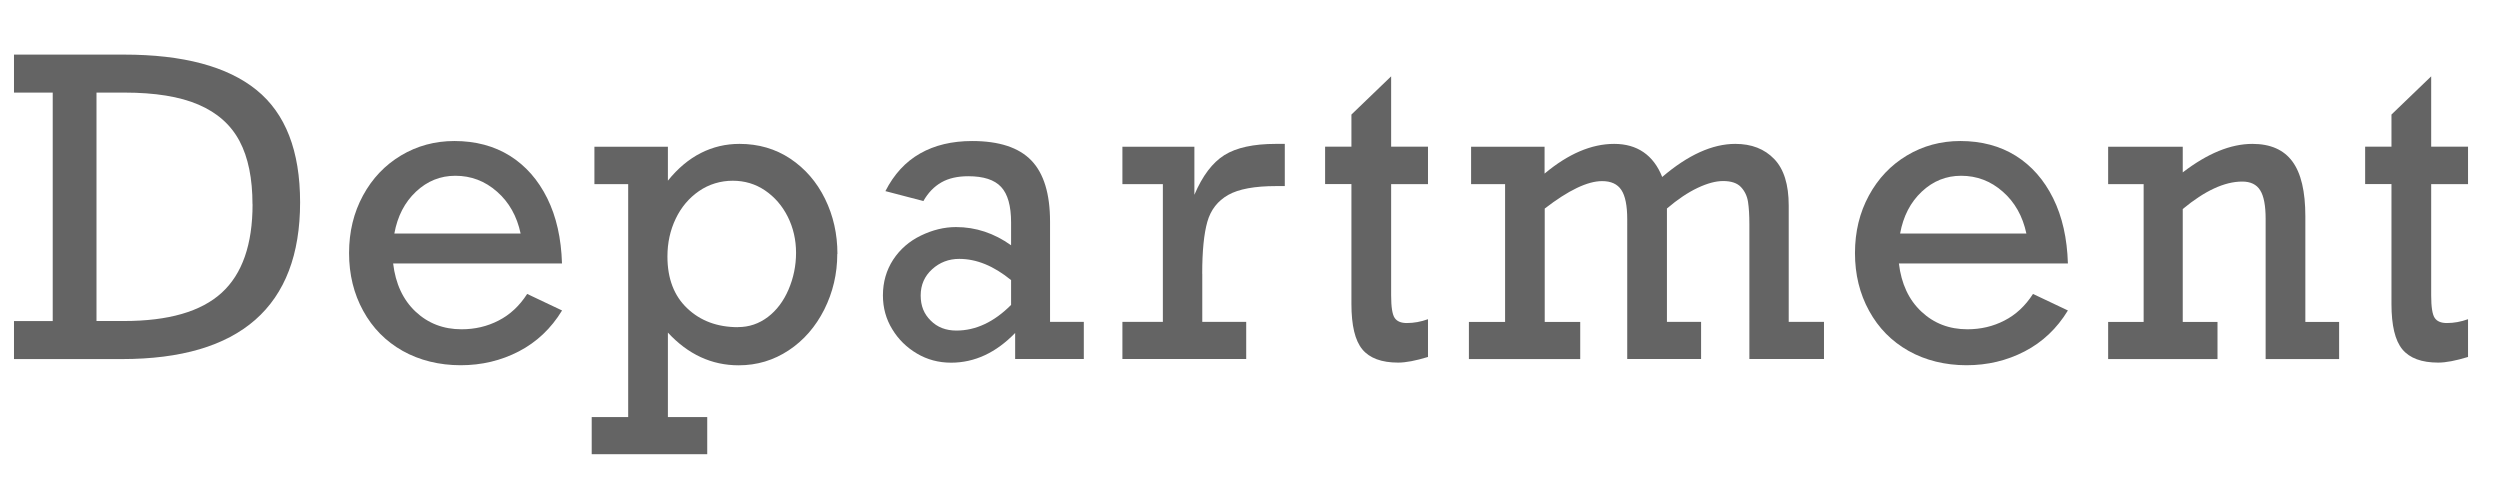
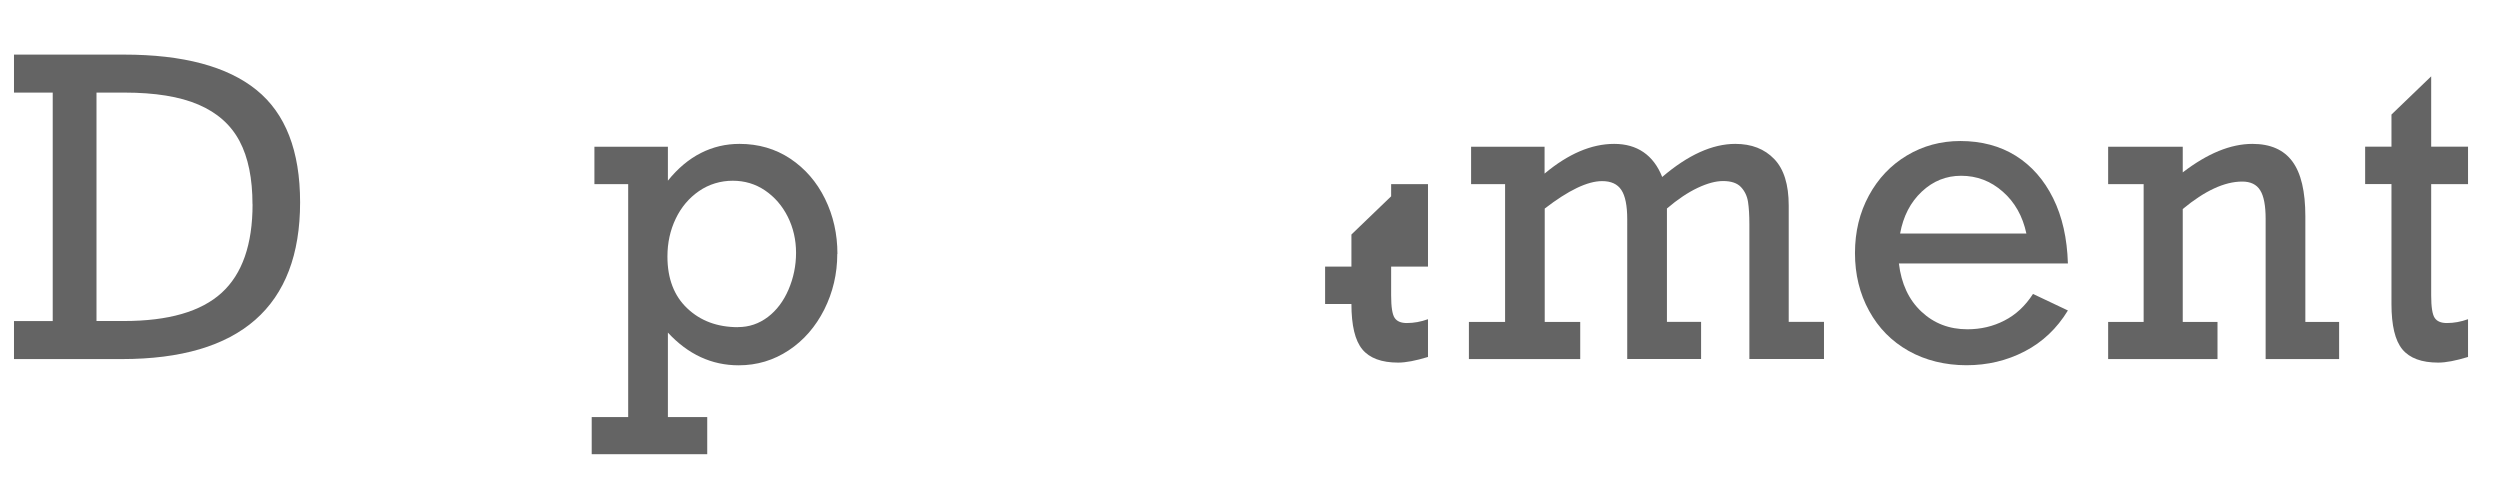
<svg xmlns="http://www.w3.org/2000/svg" id="layer" viewBox="0 0 332.39 63.85">
  <defs>
    <style>.cls-1{fill:none;}.cls-2{fill:#646464;}</style>
  </defs>
  <rect class="cls-1" y="5.82" width="330" height="56" />
  <g>
    <path class="cls-2" d="M39.9,26.9c0,6.93-1.99,12.13-5.96,15.62-3.97,3.48-9.88,5.22-17.72,5.22H1.86v-5.05H7.01V12.31H1.86V7.26h14.62c7.87,0,13.75,1.57,17.62,4.7,3.87,3.13,5.8,8.11,5.8,14.93Zm-6.33,.27c0-3.44-.57-6.24-1.72-8.41-1.15-2.17-2.97-3.78-5.46-4.85-2.49-1.07-5.78-1.6-9.86-1.6h-3.7v30.37h3.65c5.92,0,10.25-1.25,12.99-3.75,2.74-2.5,4.11-6.42,4.11-11.78Z" />
-     <path class="cls-2" d="M74.75,35.03h-22.48c.32,2.7,1.32,4.84,2.98,6.4,1.67,1.57,3.71,2.35,6.12,2.35,1.77,0,3.41-.38,4.92-1.16,1.51-.77,2.78-1.95,3.8-3.54l4.64,2.2c-1.46,2.4-3.38,4.21-5.75,5.44-2.37,1.23-4.95,1.84-7.74,1.84s-5.46-.64-7.71-1.91c-2.25-1.27-3.99-3.04-5.24-5.32-1.25-2.27-1.88-4.83-1.88-7.68s.62-5.38,1.85-7.65c1.23-2.27,2.92-4.05,5.06-5.33,2.14-1.28,4.51-1.92,7.09-1.92,2.82,0,5.29,.66,7.39,1.97,2.1,1.32,3.75,3.2,4.96,5.64,1.21,2.44,1.86,5.33,1.96,8.66Zm-14.21-11.66c-1.99,0-3.73,.7-5.23,2.11-1.5,1.41-2.46,3.26-2.88,5.57h16.79c-.49-2.31-1.54-4.17-3.14-5.57-1.6-1.41-3.44-2.11-5.54-2.11Z" />
    <path class="cls-2" d="M111.32,33.77c0,2.63-.58,5.09-1.73,7.39-1.16,2.29-2.73,4.1-4.73,5.42-2,1.32-4.21,1.99-6.65,1.99-3.59,0-6.73-1.45-9.41-4.35v11.23h5.23v4.94h-15.36v-4.94h4.85V24.48h-4.49v-4.97h9.77v4.51c1.33-1.65,2.79-2.87,4.39-3.68s3.31-1.21,5.13-1.21c2.53,0,4.79,.66,6.76,1.97,1.97,1.32,3.51,3.09,4.61,5.33,1.1,2.24,1.65,4.68,1.65,7.33Zm-13.19,9.72c1.46,0,2.78-.45,3.96-1.34,1.17-.89,2.09-2.11,2.75-3.65,.66-1.54,1-3.17,1-4.89s-.37-3.33-1.1-4.79c-.73-1.46-1.74-2.62-3.01-3.49-1.28-.87-2.71-1.3-4.31-1.3s-3.16,.46-4.49,1.38c-1.33,.92-2.36,2.14-3.09,3.67-.73,1.52-1.1,3.2-1.1,5.02,0,2.94,.88,5.24,2.64,6.9,1.76,1.67,4.01,2.5,6.75,2.5Z" />
-     <path class="cls-2" d="M139.61,29.47v13.32h4.49v4.94h-9.13v-3.46c-2.55,2.63-5.39,3.95-8.52,3.95-1.65,0-3.16-.4-4.53-1.21s-2.47-1.88-3.29-3.24c-.83-1.35-1.24-2.85-1.24-4.5,0-1.77,.46-3.35,1.36-4.74,.91-1.39,2.14-2.46,3.69-3.21,1.55-.75,3.1-1.13,4.67-1.13,2.62,0,5.06,.81,7.32,2.42v-3.03c0-2.2-.44-3.78-1.33-4.73-.88-.95-2.34-1.42-4.36-1.42-1.43,0-2.62,.27-3.58,.82-.96,.55-1.76,1.37-2.39,2.48l-5.05-1.32c1.14-2.24,2.68-3.91,4.62-5.01,1.94-1.1,4.24-1.65,6.91-1.65,3.59,0,6.21,.86,7.87,2.58,1.66,1.72,2.49,4.43,2.49,8.14Zm-12.45,14.48c2.58,0,5.01-1.14,7.27-3.41v-3.3c-2.3-1.88-4.59-2.82-6.89-2.82-1.39,0-2.6,.46-3.61,1.38-1.01,.92-1.52,2.08-1.52,3.48s.44,2.46,1.33,3.34c.88,.89,2.02,1.33,3.42,1.33Z" />
-     <path class="cls-2" d="M159.85,36.4v6.39h5.84v4.94h-16.46v-4.94h5.38V24.48h-5.38v-4.97h9.57v6.39c1.07-2.52,2.4-4.28,3.99-5.28,1.59-.99,3.87-1.49,6.83-1.49h1.2v5.61h-1.15c-2.86,0-4.98,.39-6.38,1.18-1.39,.79-2.32,1.98-2.77,3.57-.45,1.59-.68,3.89-.68,6.9Z" />
-     <path class="cls-2" d="M189.86,19.51v4.97h-4.9v14.8c0,1.54,.16,2.54,.47,2.99,.31,.46,.85,.68,1.62,.68,.93,0,1.87-.17,2.81-.51v5.02c-1.63,.5-2.95,.75-3.96,.75-2.21,0-3.8-.59-4.77-1.76s-1.45-3.18-1.45-6.03v-15.95h-3.5v-4.97h3.5v-4.27l5.28-5.08v9.35h4.9Z" />
+     <path class="cls-2" d="M189.86,19.51v4.97h-4.9v14.8c0,1.54,.16,2.54,.47,2.99,.31,.46,.85,.68,1.62,.68,.93,0,1.87-.17,2.81-.51v5.02c-1.63,.5-2.95,.75-3.96,.75-2.21,0-3.8-.59-4.77-1.76s-1.45-3.18-1.45-6.03h-3.5v-4.97h3.5v-4.27l5.28-5.08v9.35h4.9Z" />
    <path class="cls-2" d="M200.11,42.79V24.48h-4.52v-4.97h9.77v3.57c3.15-2.63,6.23-3.95,9.26-3.95s5.22,1.47,6.38,4.4c3.44-2.94,6.68-4.4,9.72-4.4,2.16,0,3.88,.67,5.17,2.01s1.93,3.4,1.93,6.18v15.47h4.69v4.94h-9.92V29.85c0-1.24-.06-2.24-.18-3.01-.12-.77-.43-1.42-.93-1.96s-1.3-.81-2.38-.81c-.97,0-2.1,.3-3.39,.91-1.29,.61-2.65,1.52-4.08,2.74v15.07h4.54v4.94h-9.82V29.15c0-1.81-.26-3.11-.78-3.89-.52-.79-1.37-1.18-2.56-1.18-1.94,0-4.48,1.22-7.63,3.65v15.07h4.72v4.94h-14.8v-4.94h4.82Z" />
    <path class="cls-2" d="M274.95,35.03h-22.48c.32,2.7,1.32,4.84,2.99,6.4,1.67,1.57,3.71,2.35,6.12,2.35,1.77,0,3.41-.38,4.92-1.16,1.51-.77,2.78-1.95,3.8-3.54l4.64,2.2c-1.46,2.4-3.38,4.21-5.75,5.44-2.37,1.23-4.95,1.84-7.74,1.84s-5.46-.64-7.7-1.91c-2.25-1.27-3.99-3.04-5.24-5.32-1.25-2.27-1.88-4.83-1.88-7.68s.62-5.38,1.85-7.65c1.23-2.27,2.92-4.05,5.06-5.33,2.14-1.28,4.51-1.92,7.09-1.92,2.82,0,5.29,.66,7.39,1.97,2.1,1.32,3.75,3.2,4.96,5.64,1.21,2.44,1.86,5.33,1.96,8.66Zm-14.21-11.66c-1.99,0-3.73,.7-5.23,2.11-1.5,1.41-2.46,3.26-2.88,5.57h16.79c-.49-2.31-1.54-4.17-3.14-5.57-1.6-1.41-3.44-2.11-5.54-2.11Z" />
    <path class="cls-2" d="M306.51,28.75v14.05h4.49v4.94h-9.77V29.1c0-1.77-.24-3.04-.73-3.81-.48-.77-1.28-1.15-2.38-1.15-2.35,0-4.98,1.22-7.91,3.65v15.01h4.62v4.94h-14.54v-4.94h4.72V24.48h-4.72v-4.97h9.92v3.41c3.28-2.52,6.37-3.79,9.26-3.79,2.4,0,4.17,.78,5.32,2.34,1.15,1.56,1.72,3.98,1.72,7.28Z" />
    <path class="cls-2" d="M328.14,19.51v4.97h-4.9v14.8c0,1.54,.16,2.54,.47,2.99,.31,.46,.85,.68,1.62,.68,.93,0,1.87-.17,2.81-.51v5.02c-1.63,.5-2.95,.75-3.96,.75-2.21,0-3.8-.59-4.77-1.76s-1.45-3.18-1.45-6.03v-15.95h-3.5v-4.97h3.5v-4.27l5.28-5.08v9.35h4.9Z" />
  </g>
</svg>